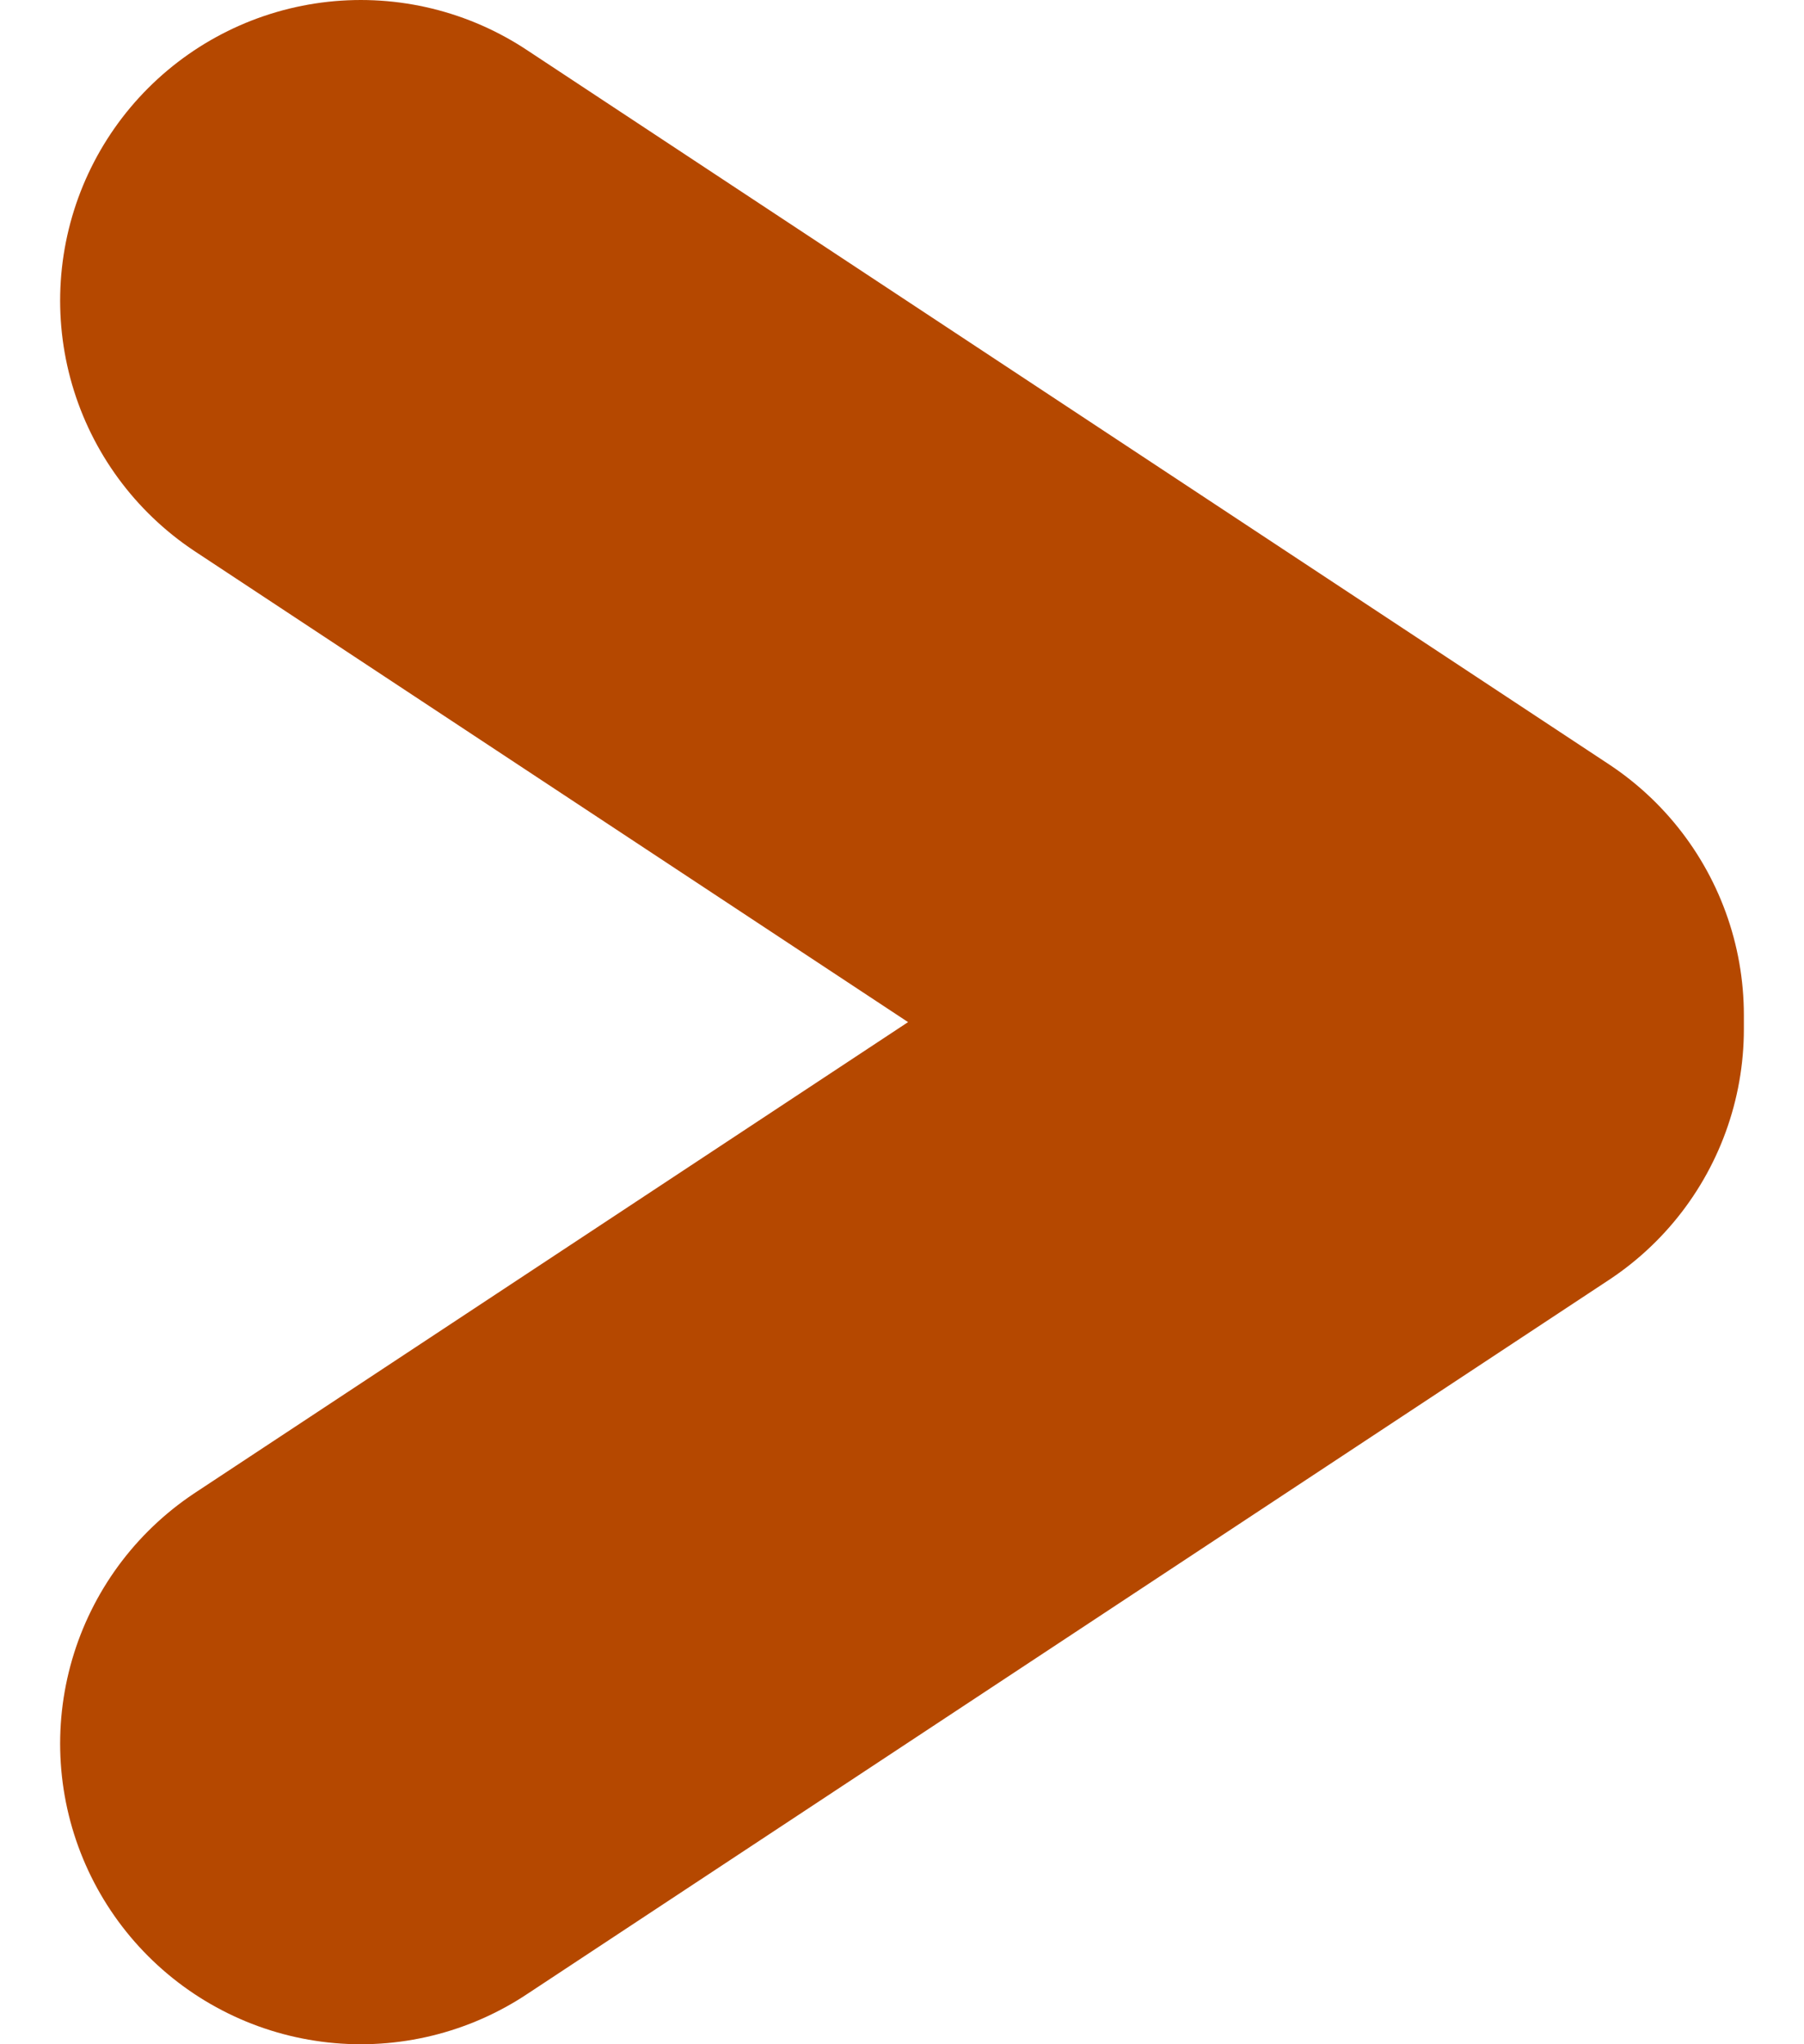
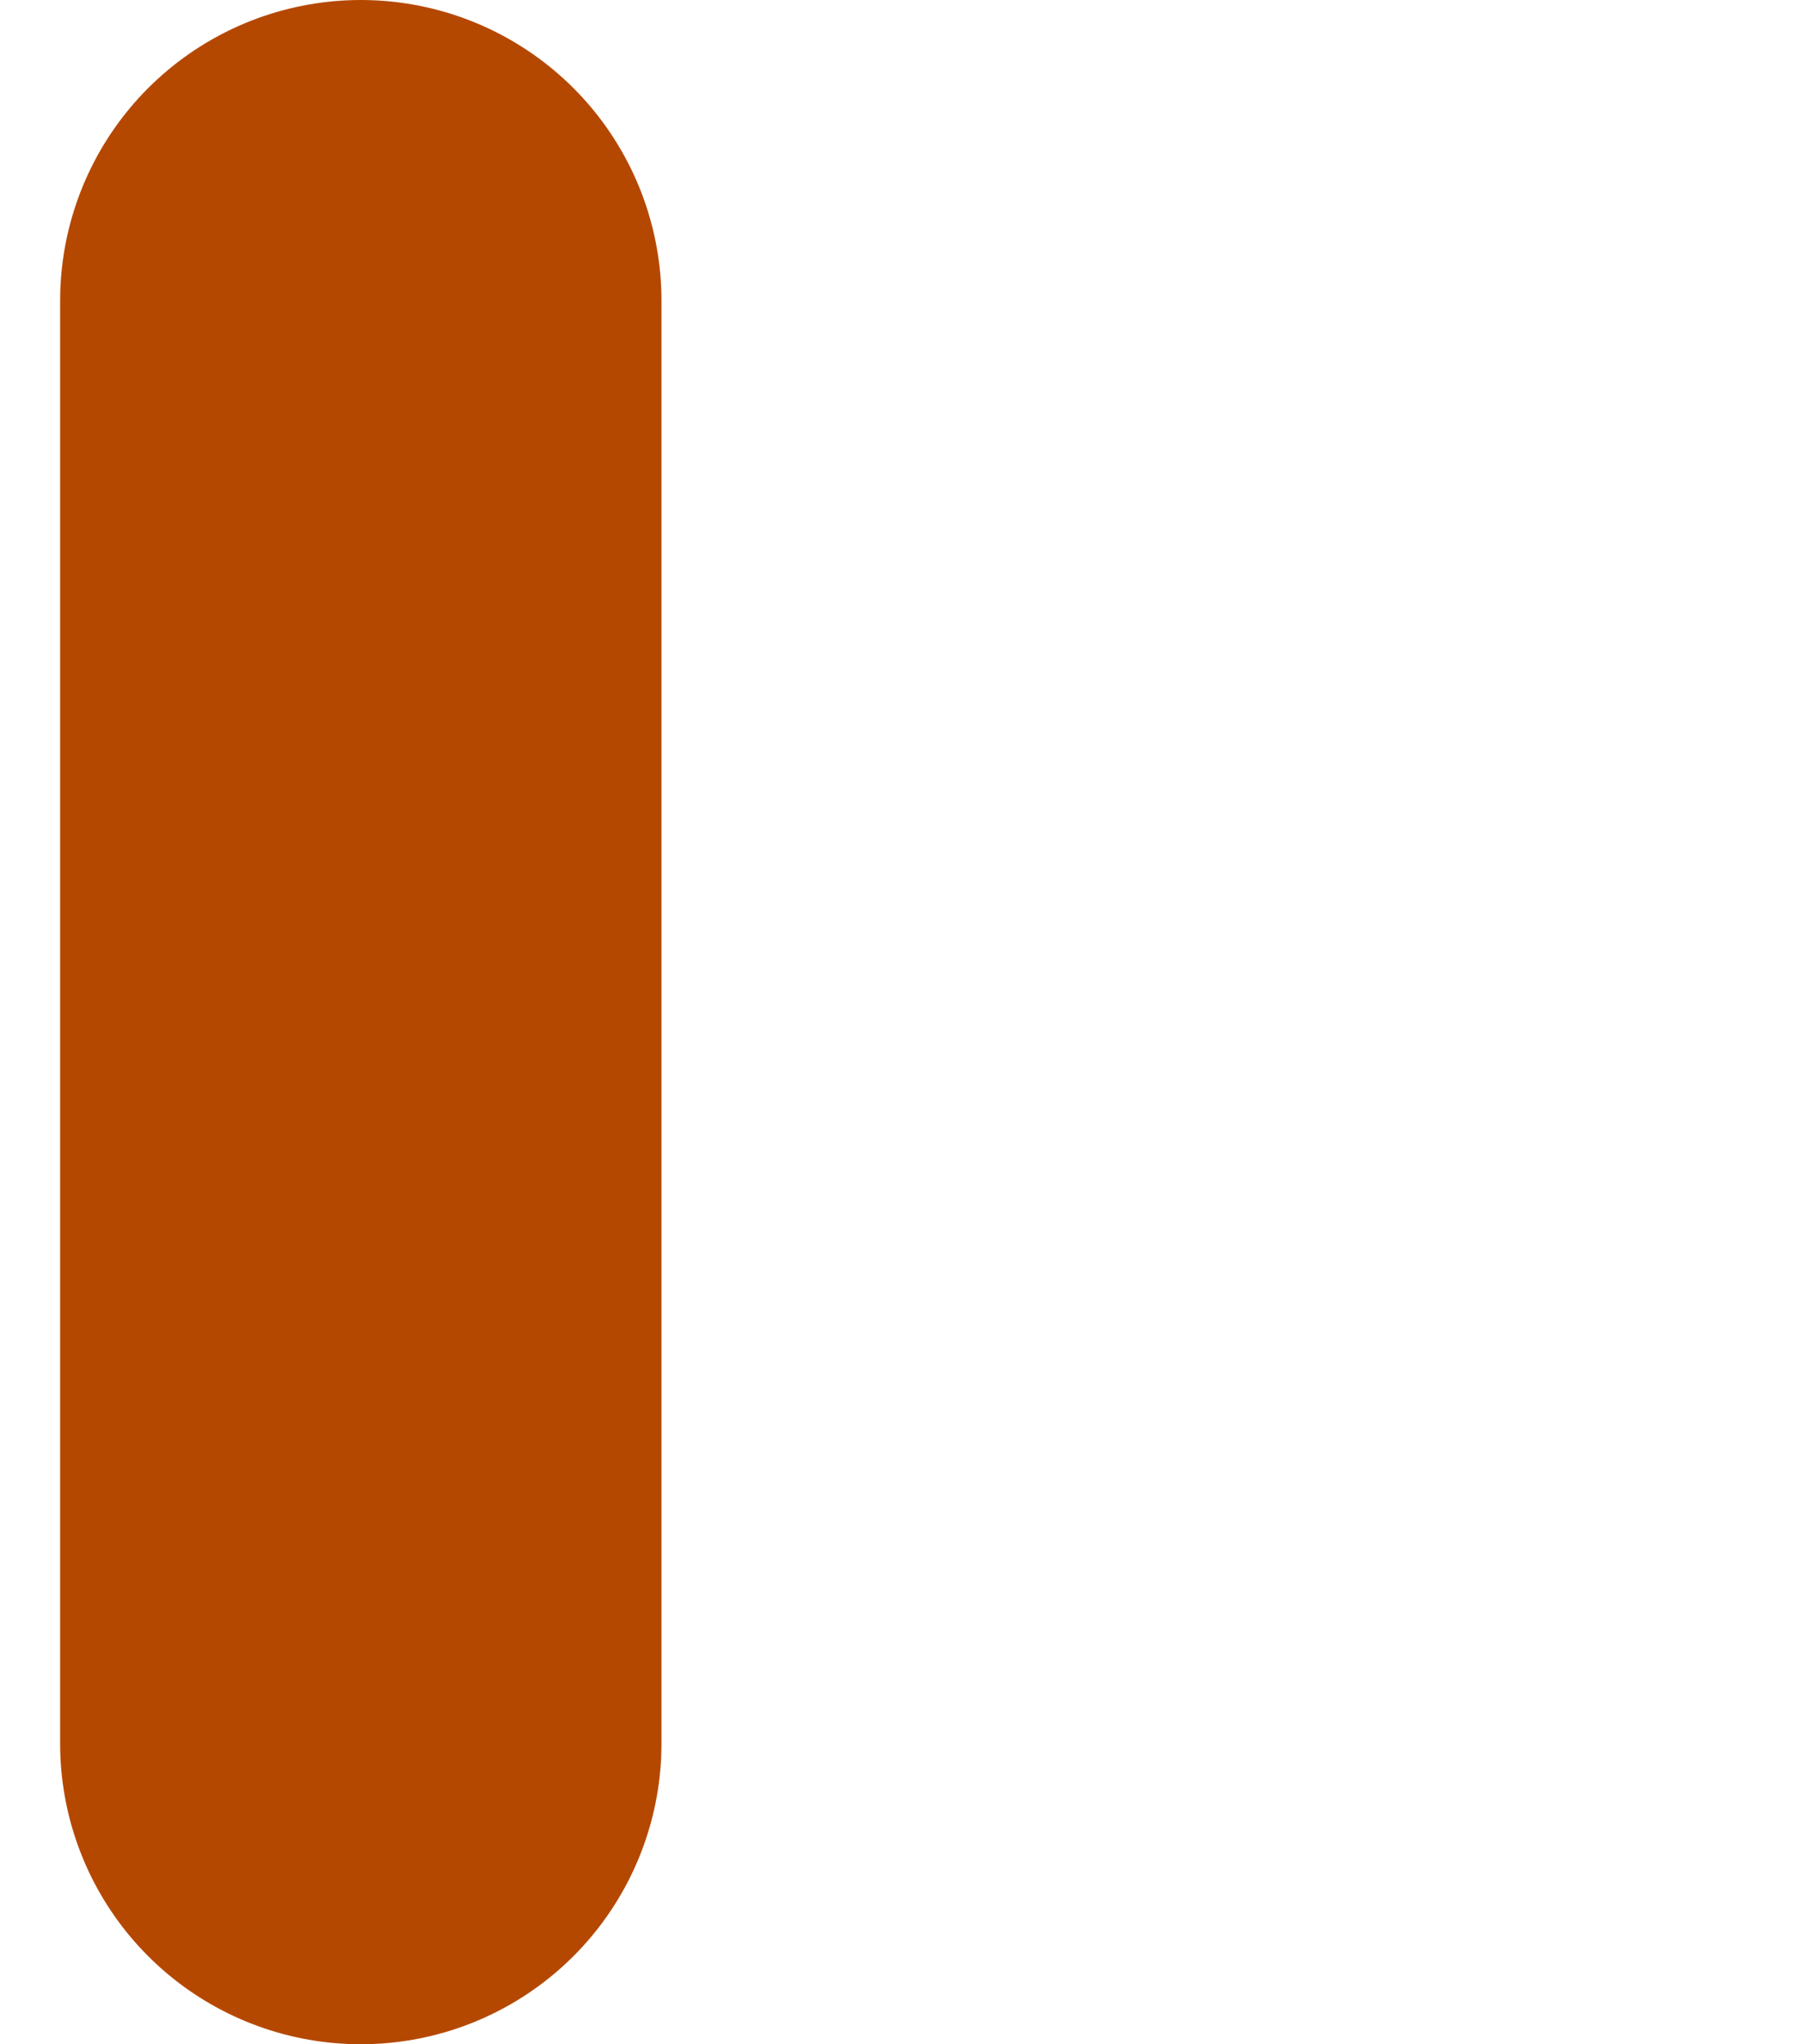
<svg xmlns="http://www.w3.org/2000/svg" width="15" height="17" viewBox="0 0 15 17" fill="none">
-   <path id="Vector" d="M3 14.5L12 8.558V8.442L3 2.5" stroke="#B54800" stroke-width="5" stroke-linecap="round" stroke-linejoin="round" />
+   <path id="Vector" d="M3 14.5V8.442L3 2.5" stroke="#B54800" stroke-width="5" stroke-linecap="round" stroke-linejoin="round" />
</svg>